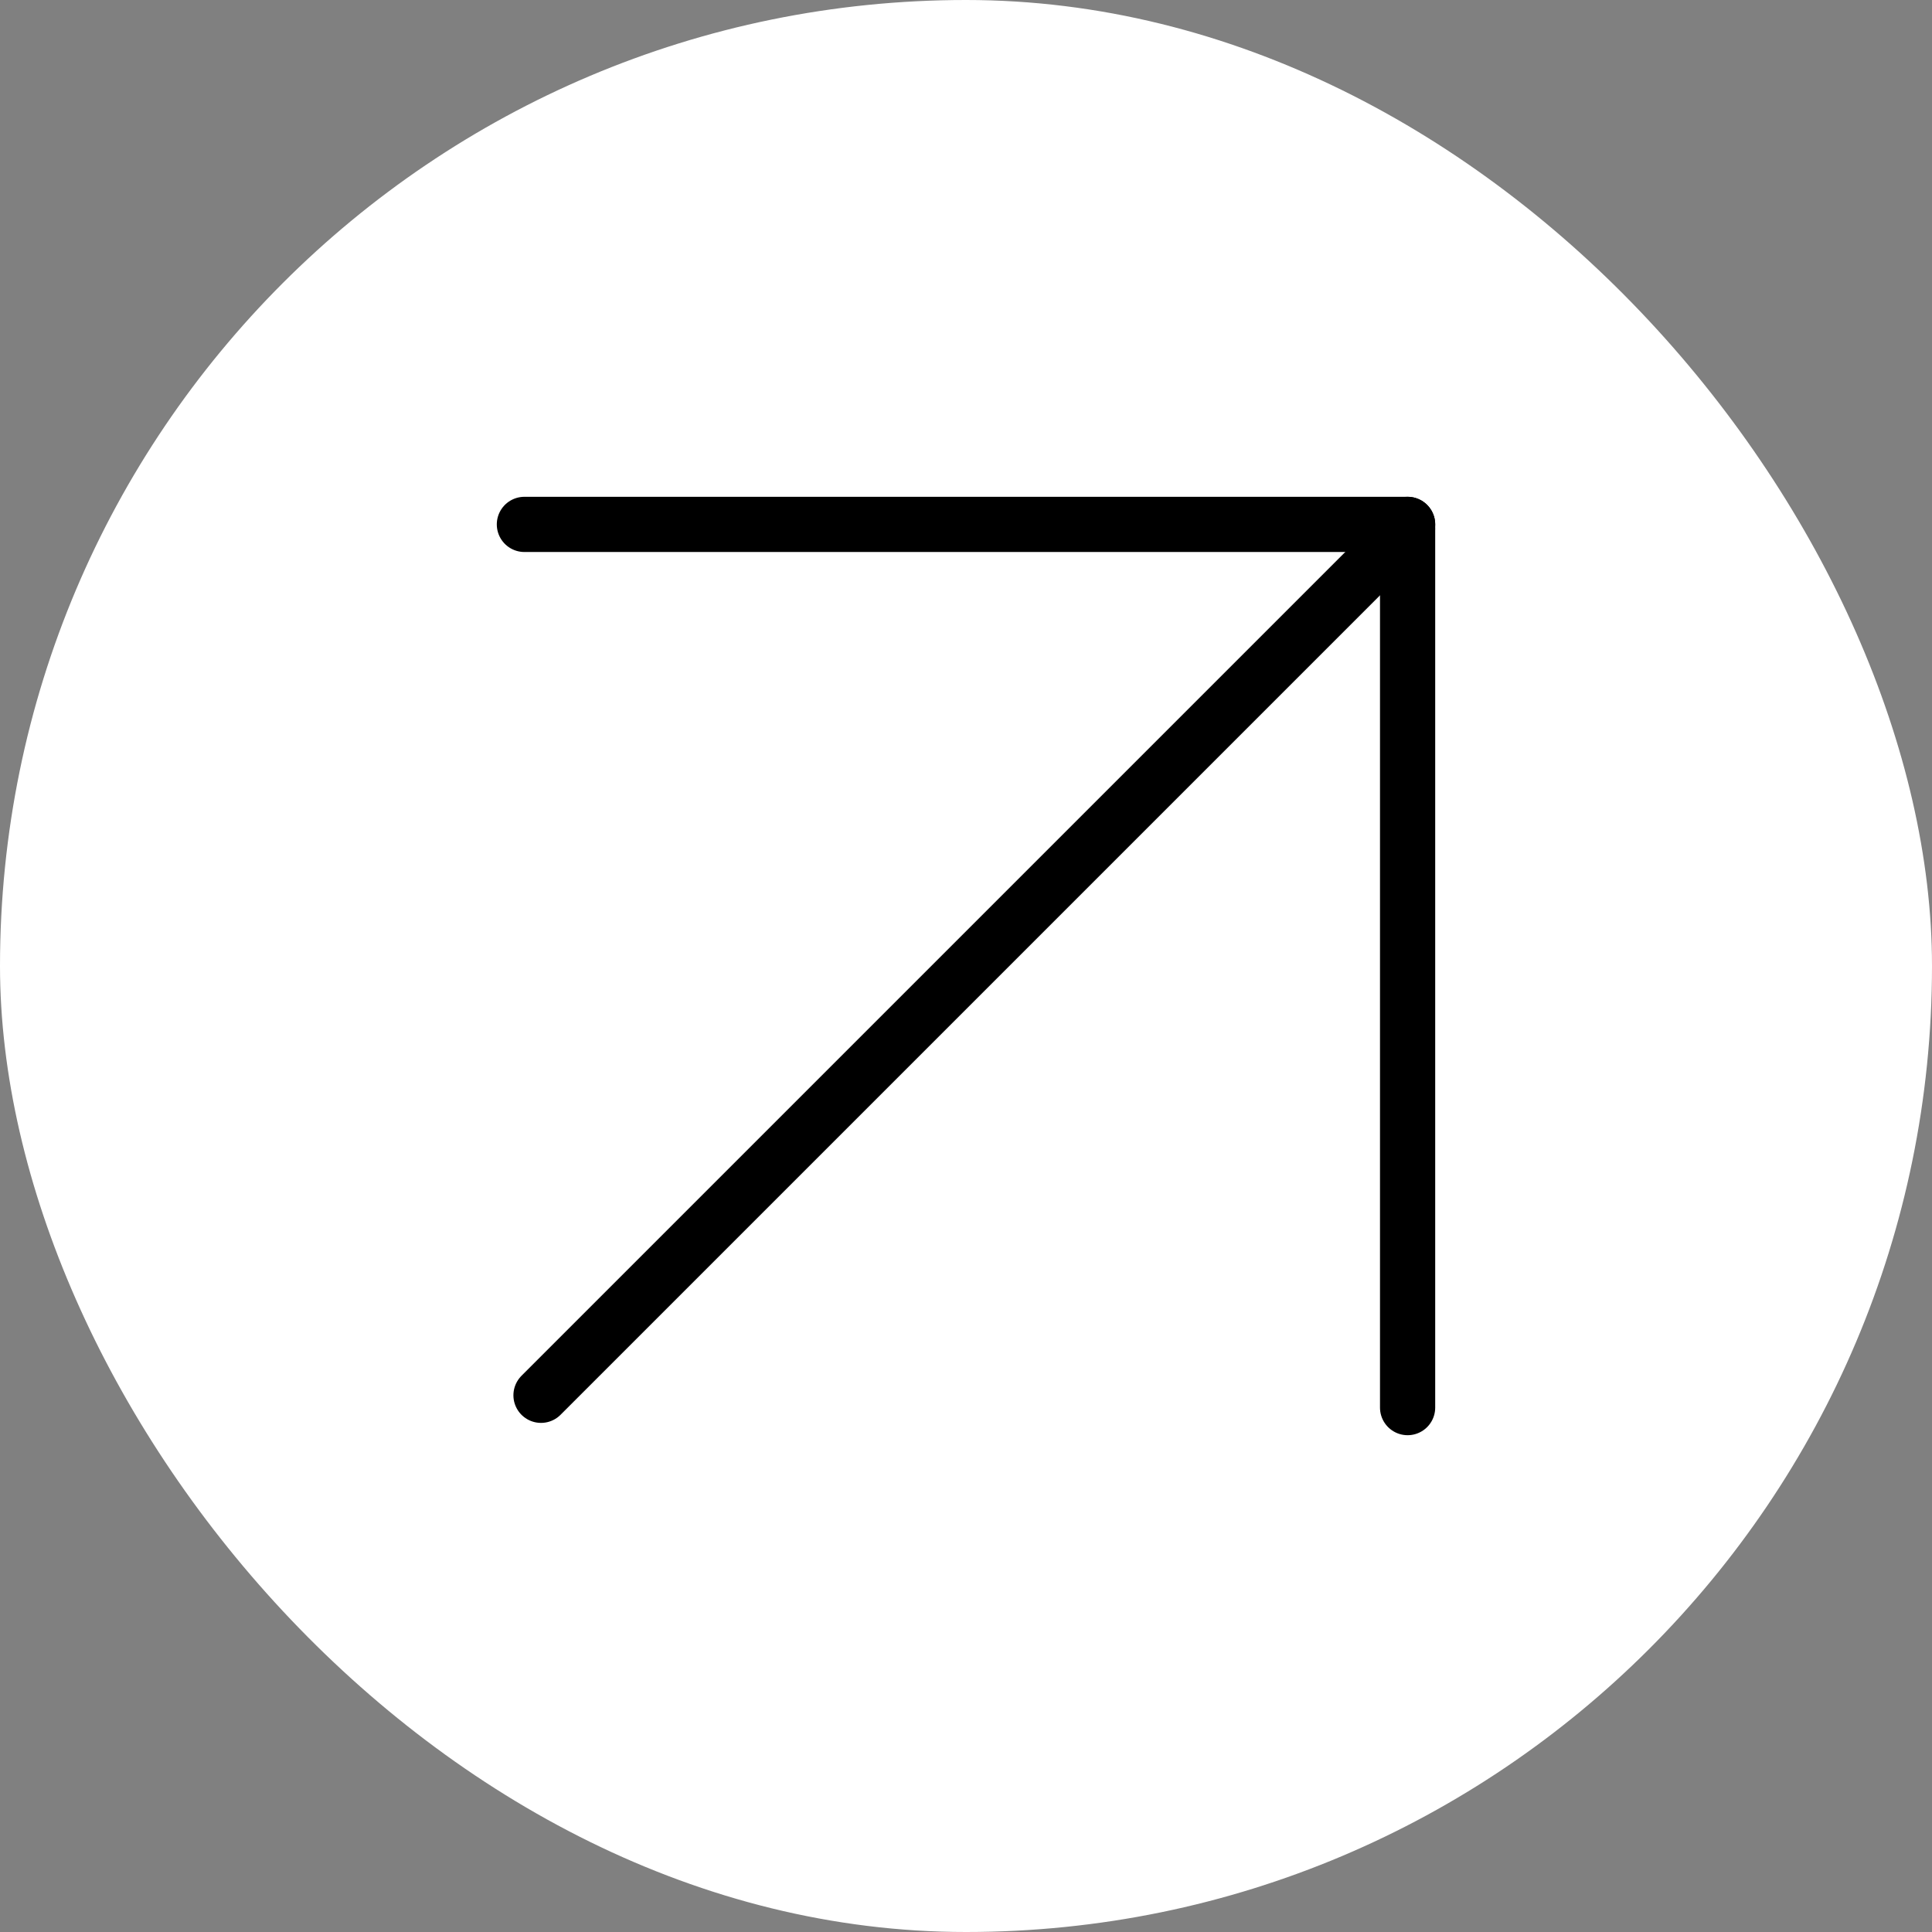
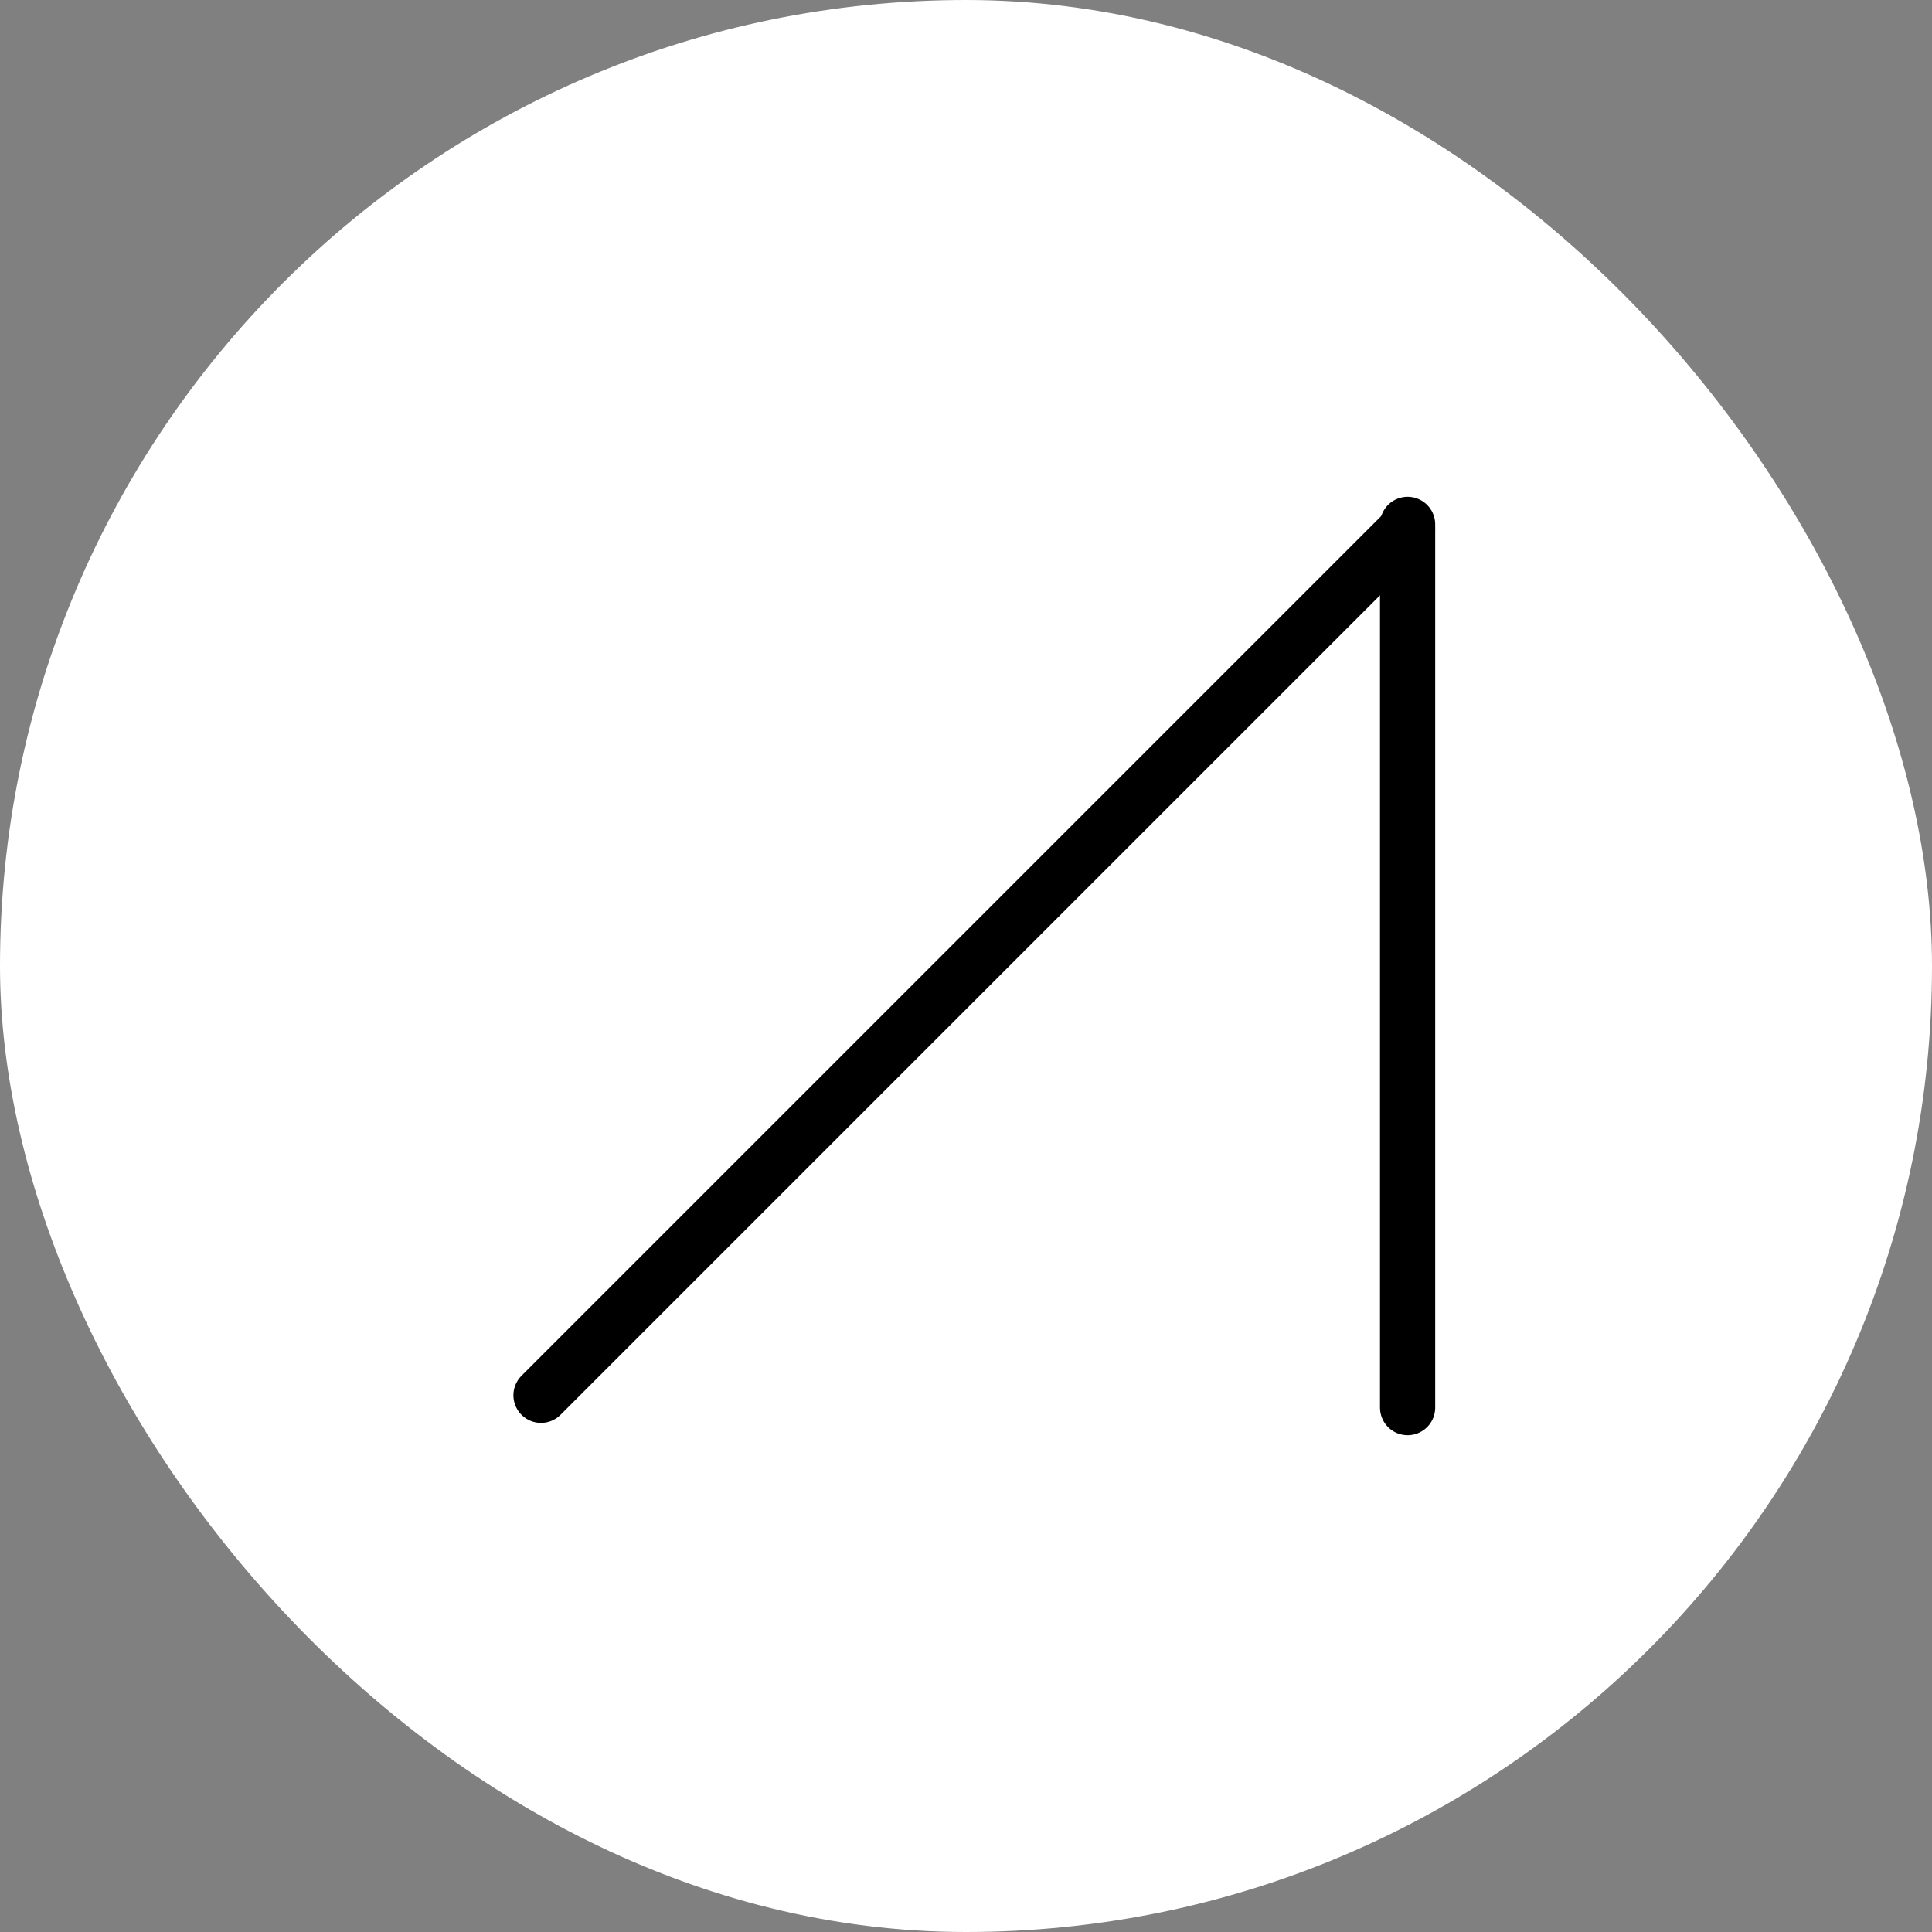
<svg xmlns="http://www.w3.org/2000/svg" width="35" height="35" viewBox="0 0 35 35" fill="none">
  <rect x="0" y="0" width="35" height="35" fill="#808080" stroke="none" />
  <rect width="35" height="35" rx="17.5" fill="white" />
-   <path d="M9.5 9.5L25.5 9.5" stroke="black" stroke-linecap="round" />
  <path d="M25.5 25.5L25.5 9.5" stroke="black" stroke-linecap="round" />
  <path d="M9.801 25.277L25.499 9.579" stroke="black" stroke-linecap="round" />
</svg>